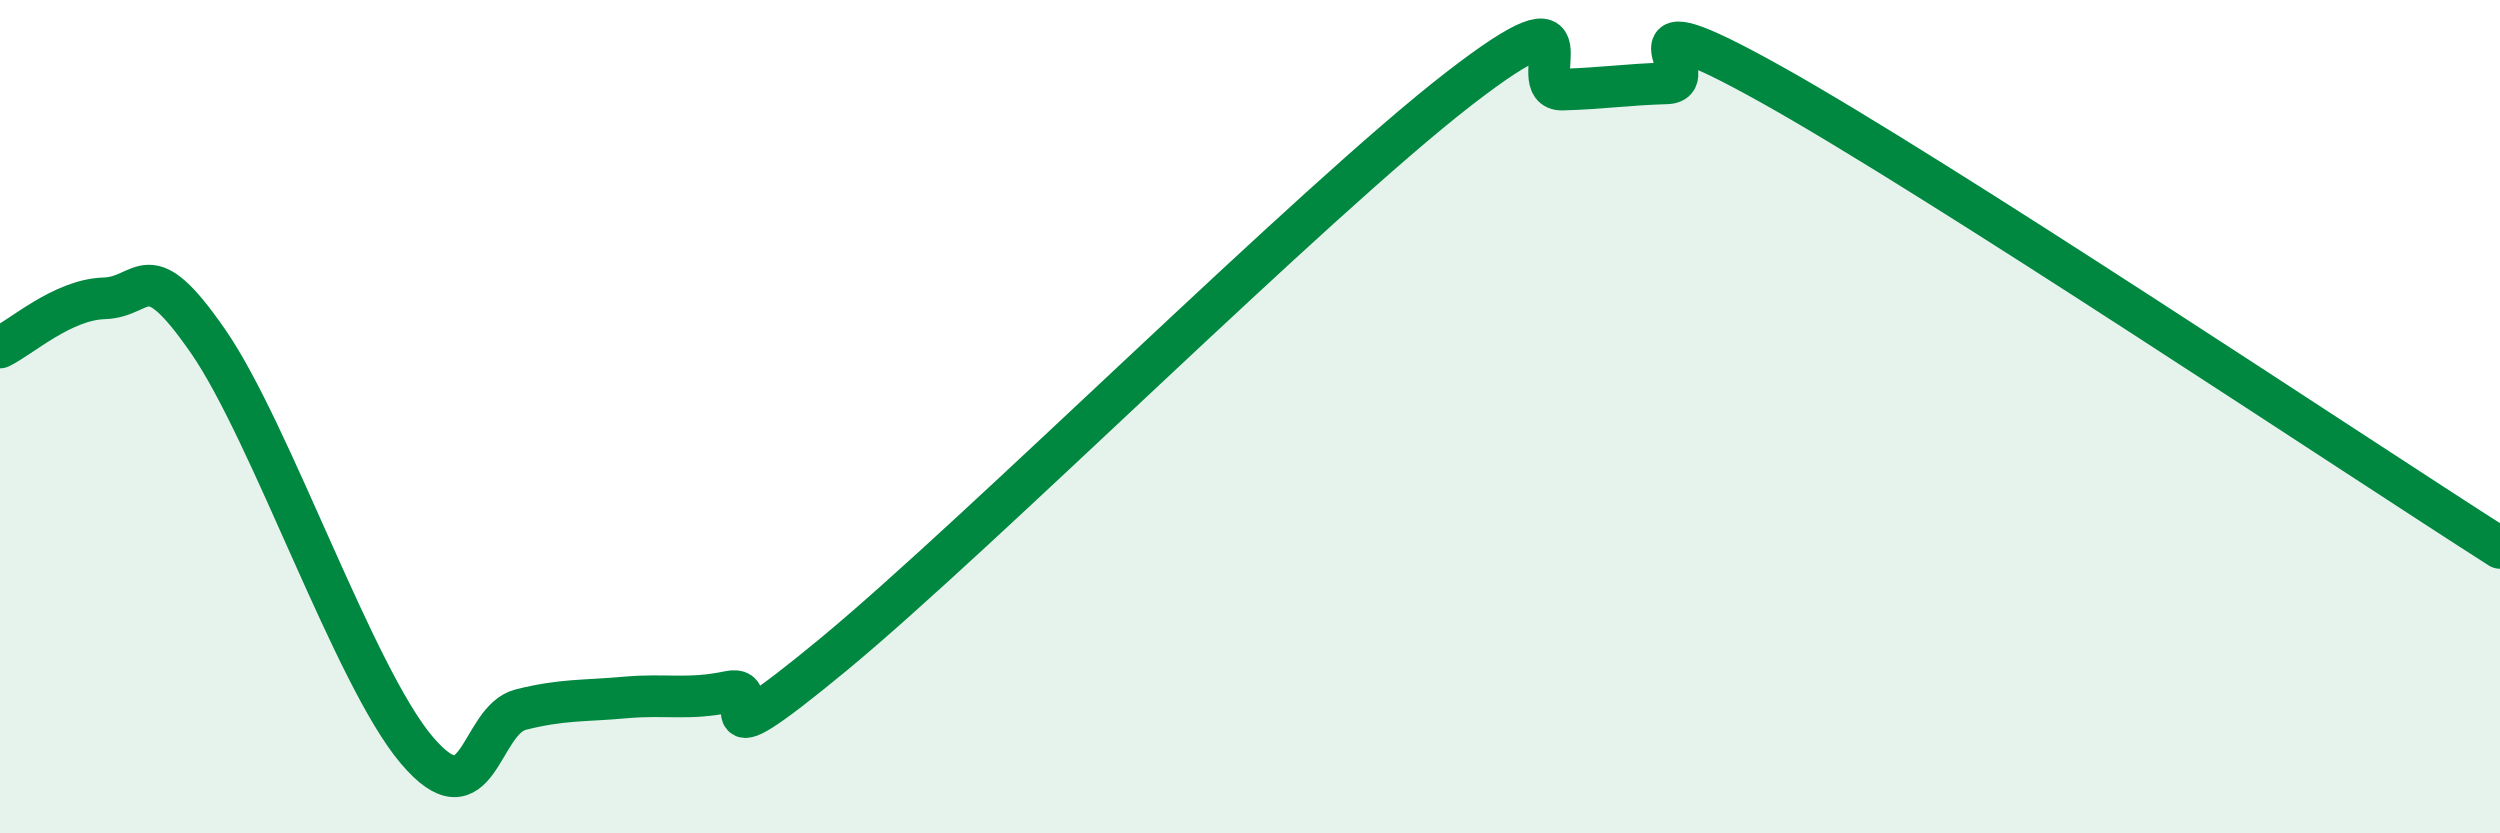
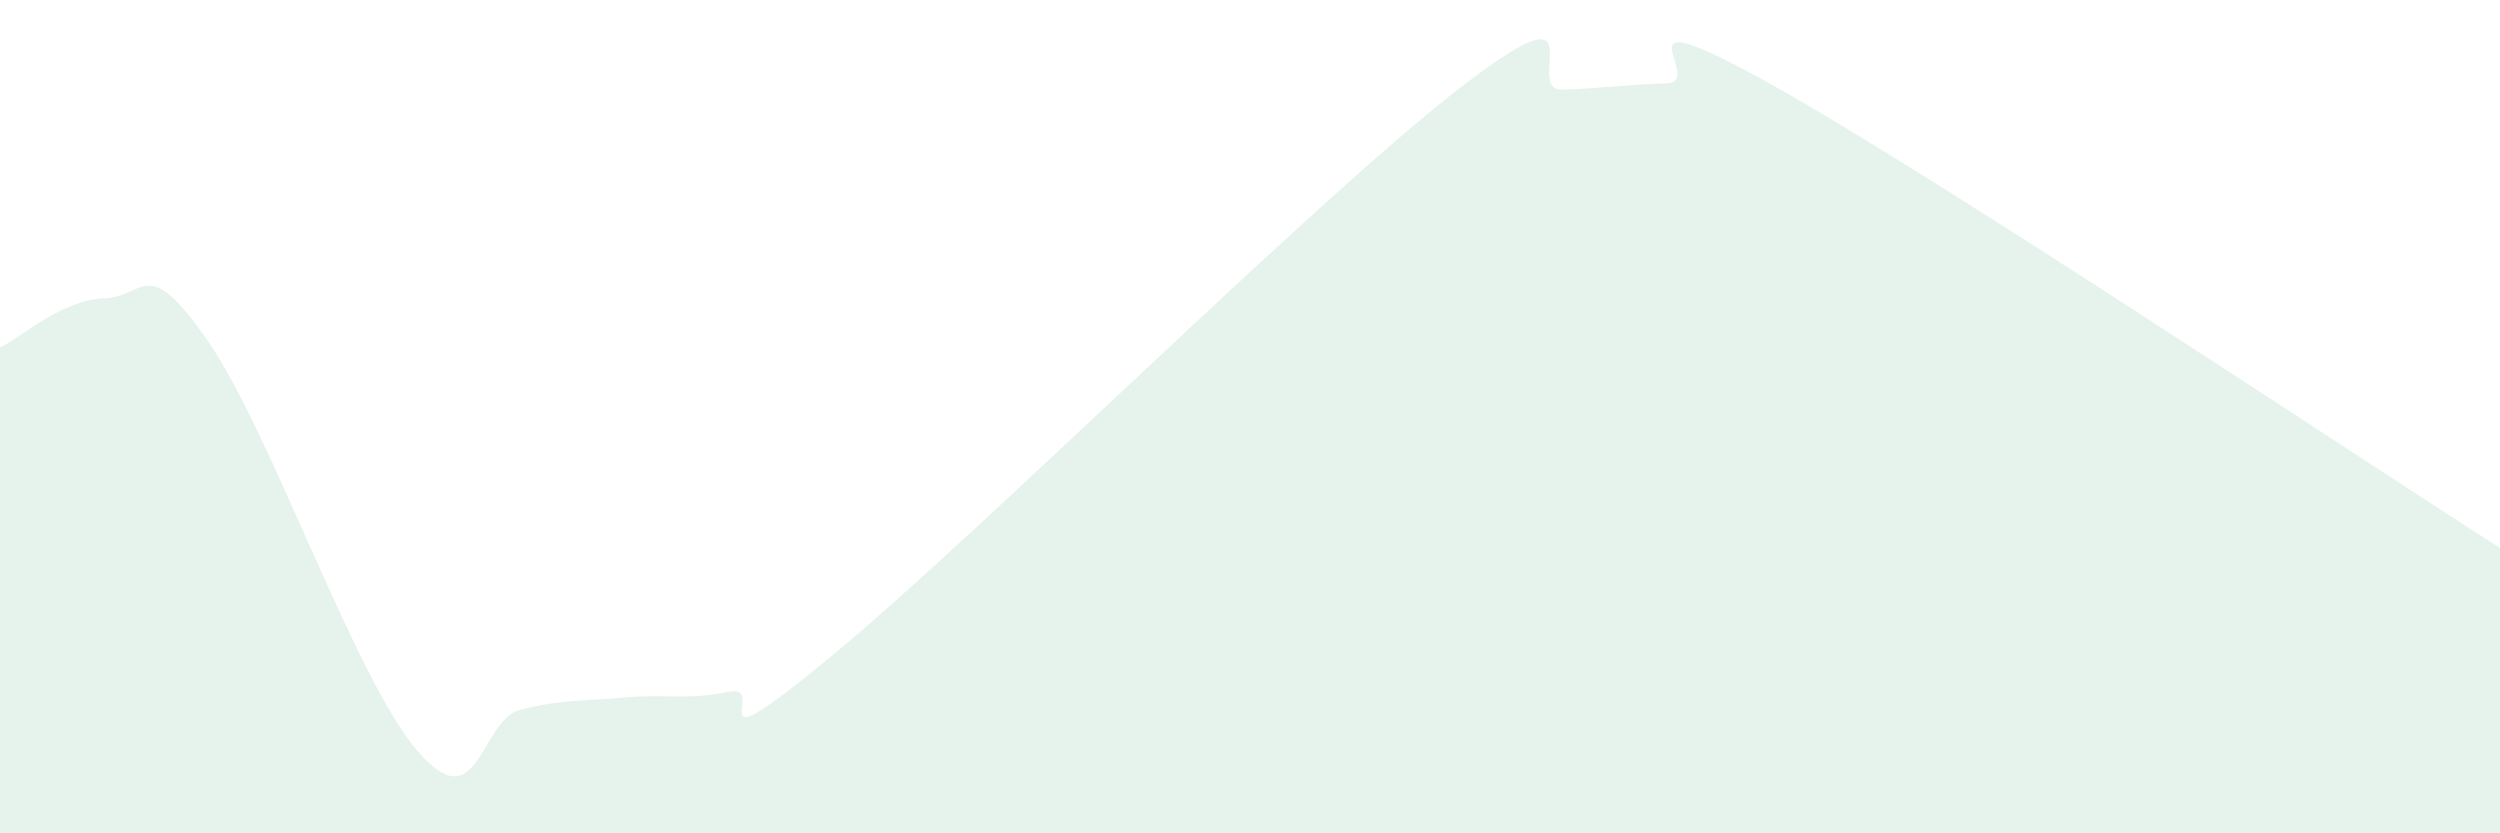
<svg xmlns="http://www.w3.org/2000/svg" width="60" height="20" viewBox="0 0 60 20">
  <path d="M 0,8.34 C 0.5,8.1 1.5,7.19 2.5,7.16 C 3.5,7.13 3.5,6.03 5,8.2 C 6.5,10.37 8.5,16.23 10,18 C 11.5,19.77 11.5,17.28 12.5,17.03 C 13.5,16.78 14,16.83 15,16.74 C 16,16.65 16.5,16.81 17.5,16.6 C 18.5,16.39 16.5,18.6 20,15.71 C 23.5,12.82 31.5,4.85 35,2.14 C 38.5,-0.57 36.5,2.18 37.5,2.15 C 38.5,2.12 39,2.03 40,2 C 41,1.97 38.5,-0.21 42.5,2.02 C 46.5,4.25 56.5,10.92 60,13.15L60 20L0 20Z" fill="#008740" opacity="0.1" stroke-linecap="round" stroke-linejoin="round" />
-   <path d="M 0,8.34 C 0.5,8.1 1.5,7.19 2.5,7.16 C 3.5,7.13 3.5,6.03 5,8.2 C 6.5,10.37 8.5,16.23 10,18 C 11.5,19.77 11.5,17.28 12.5,17.03 C 13.5,16.78 14,16.83 15,16.74 C 16,16.65 16.5,16.81 17.5,16.6 C 18.5,16.39 16.5,18.6 20,15.71 C 23.5,12.82 31.5,4.85 35,2.14 C 38.5,-0.57 36.5,2.18 37.5,2.15 C 38.5,2.12 39,2.03 40,2 C 41,1.97 38.5,-0.21 42.5,2.02 C 46.5,4.25 56.5,10.92 60,13.15" stroke="#008740" stroke-width="1" fill="none" stroke-linecap="round" stroke-linejoin="round" />
</svg>